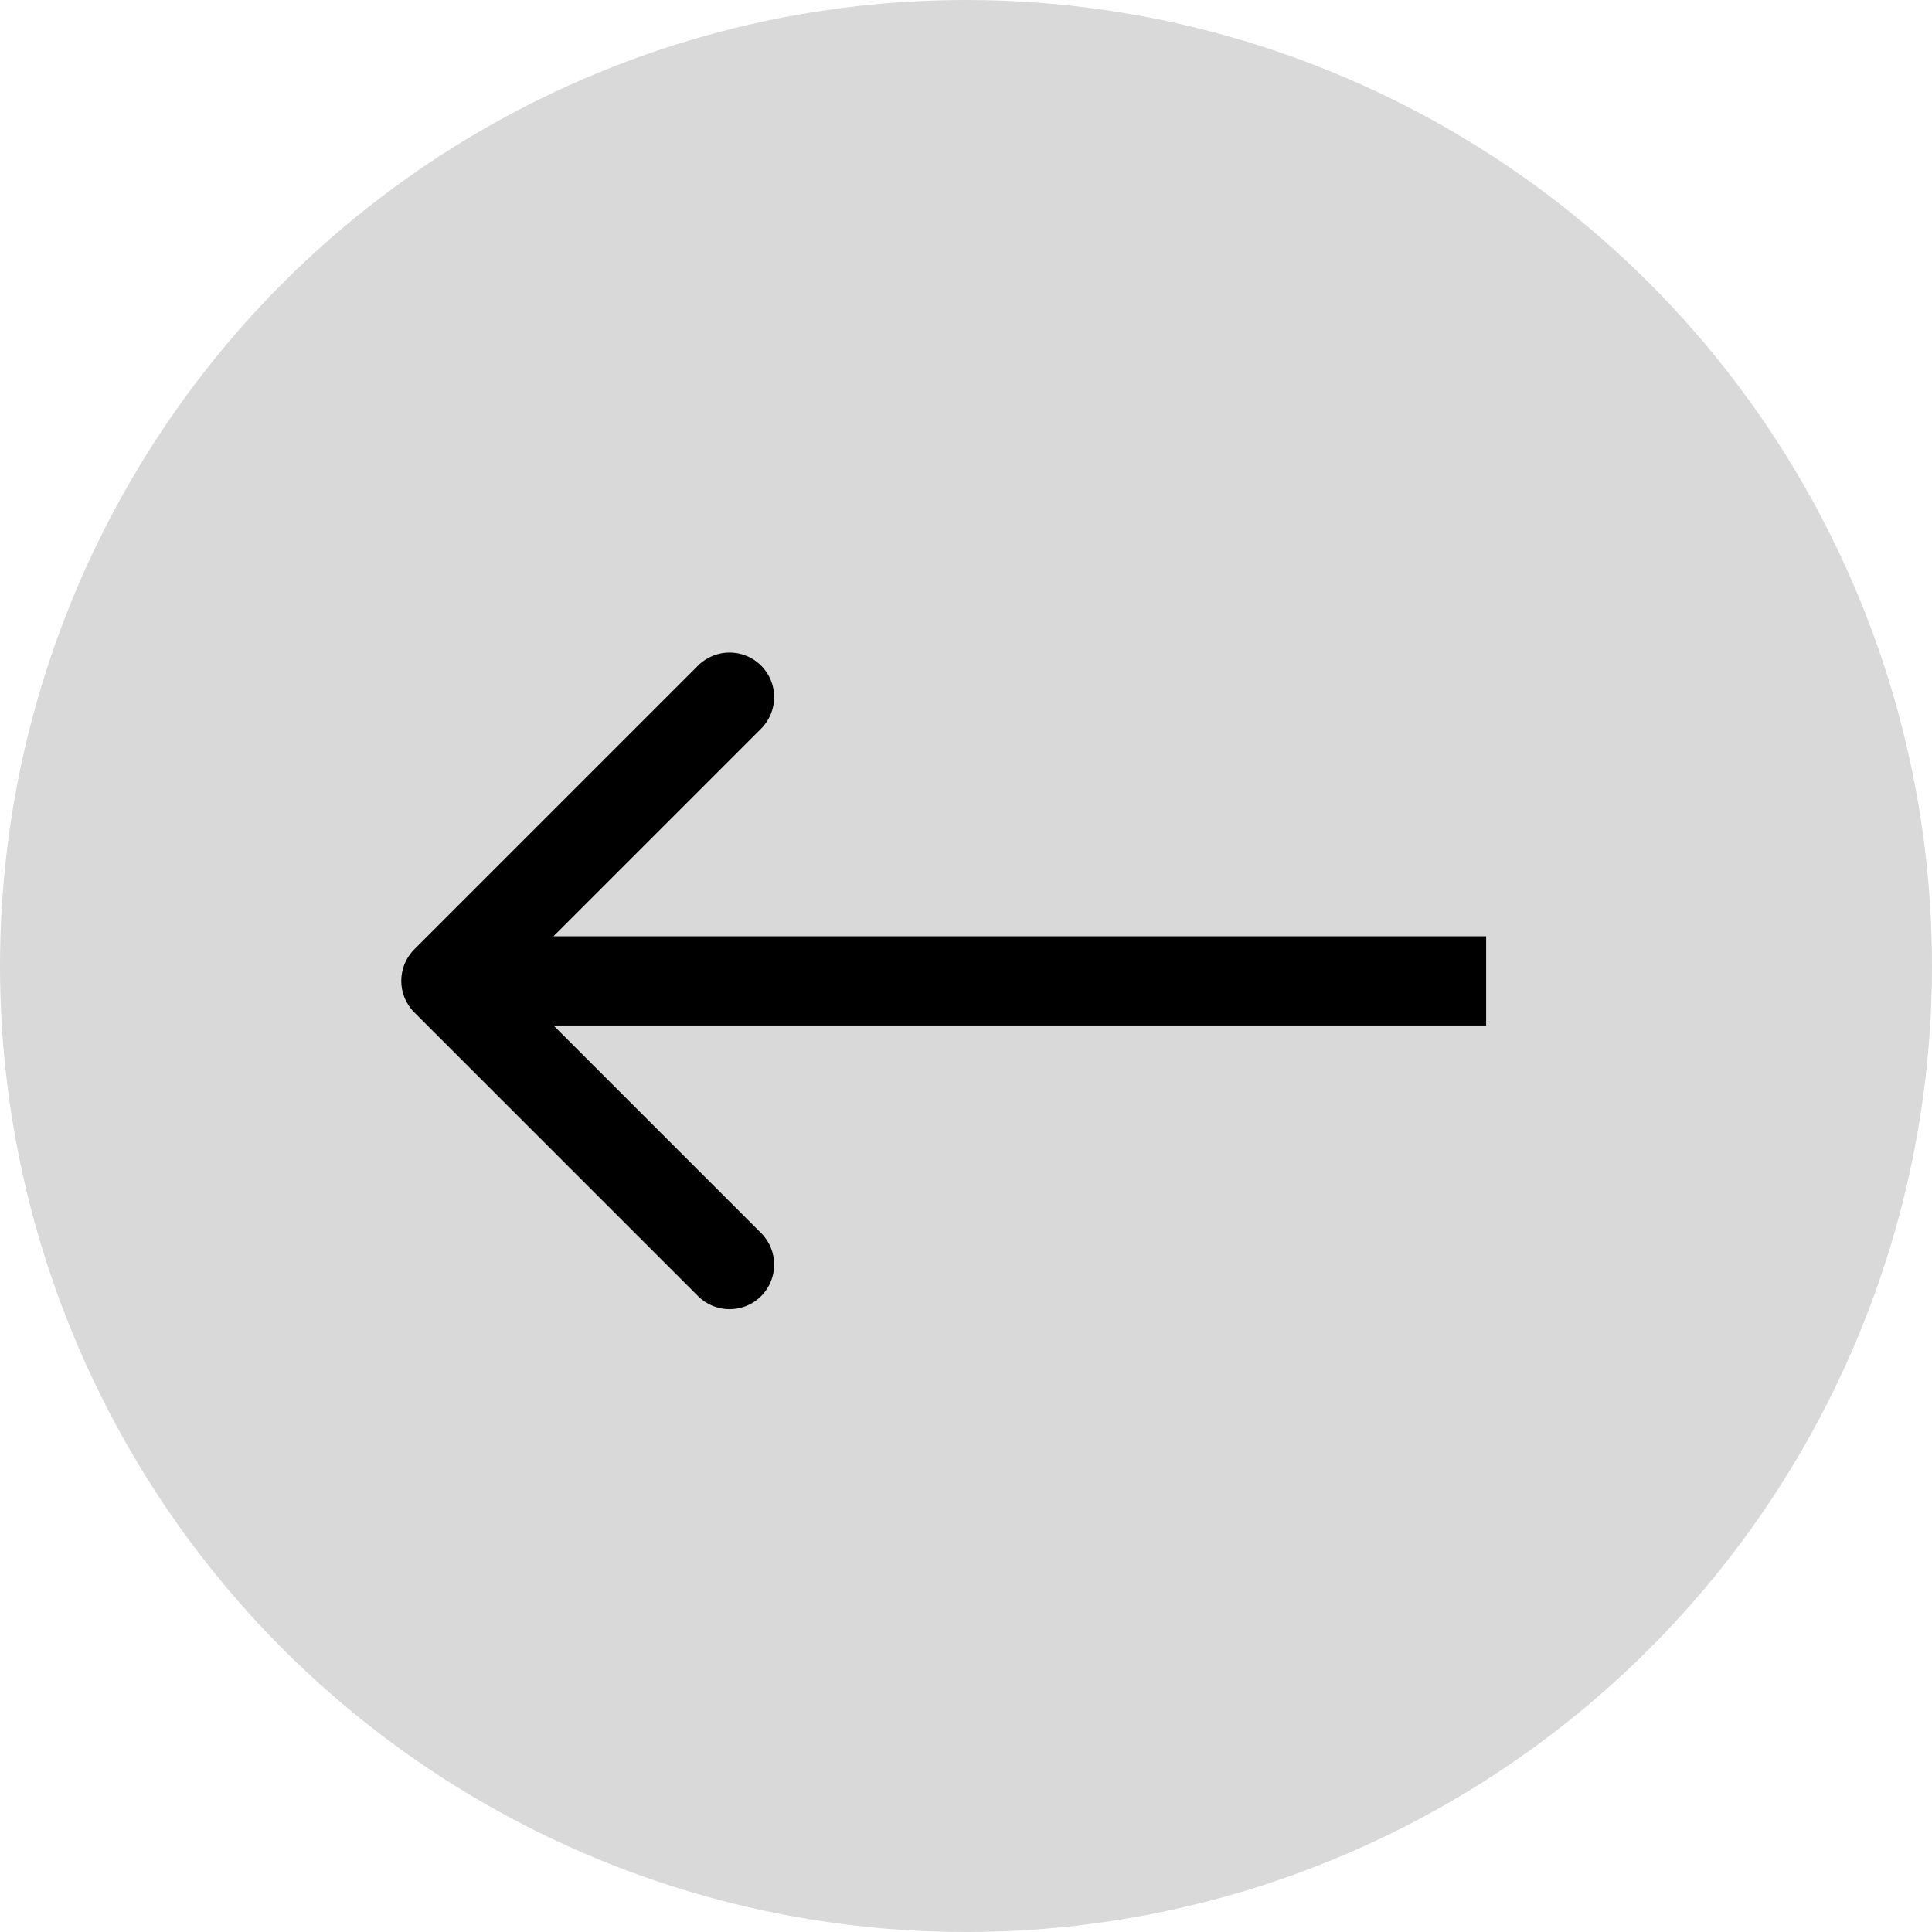
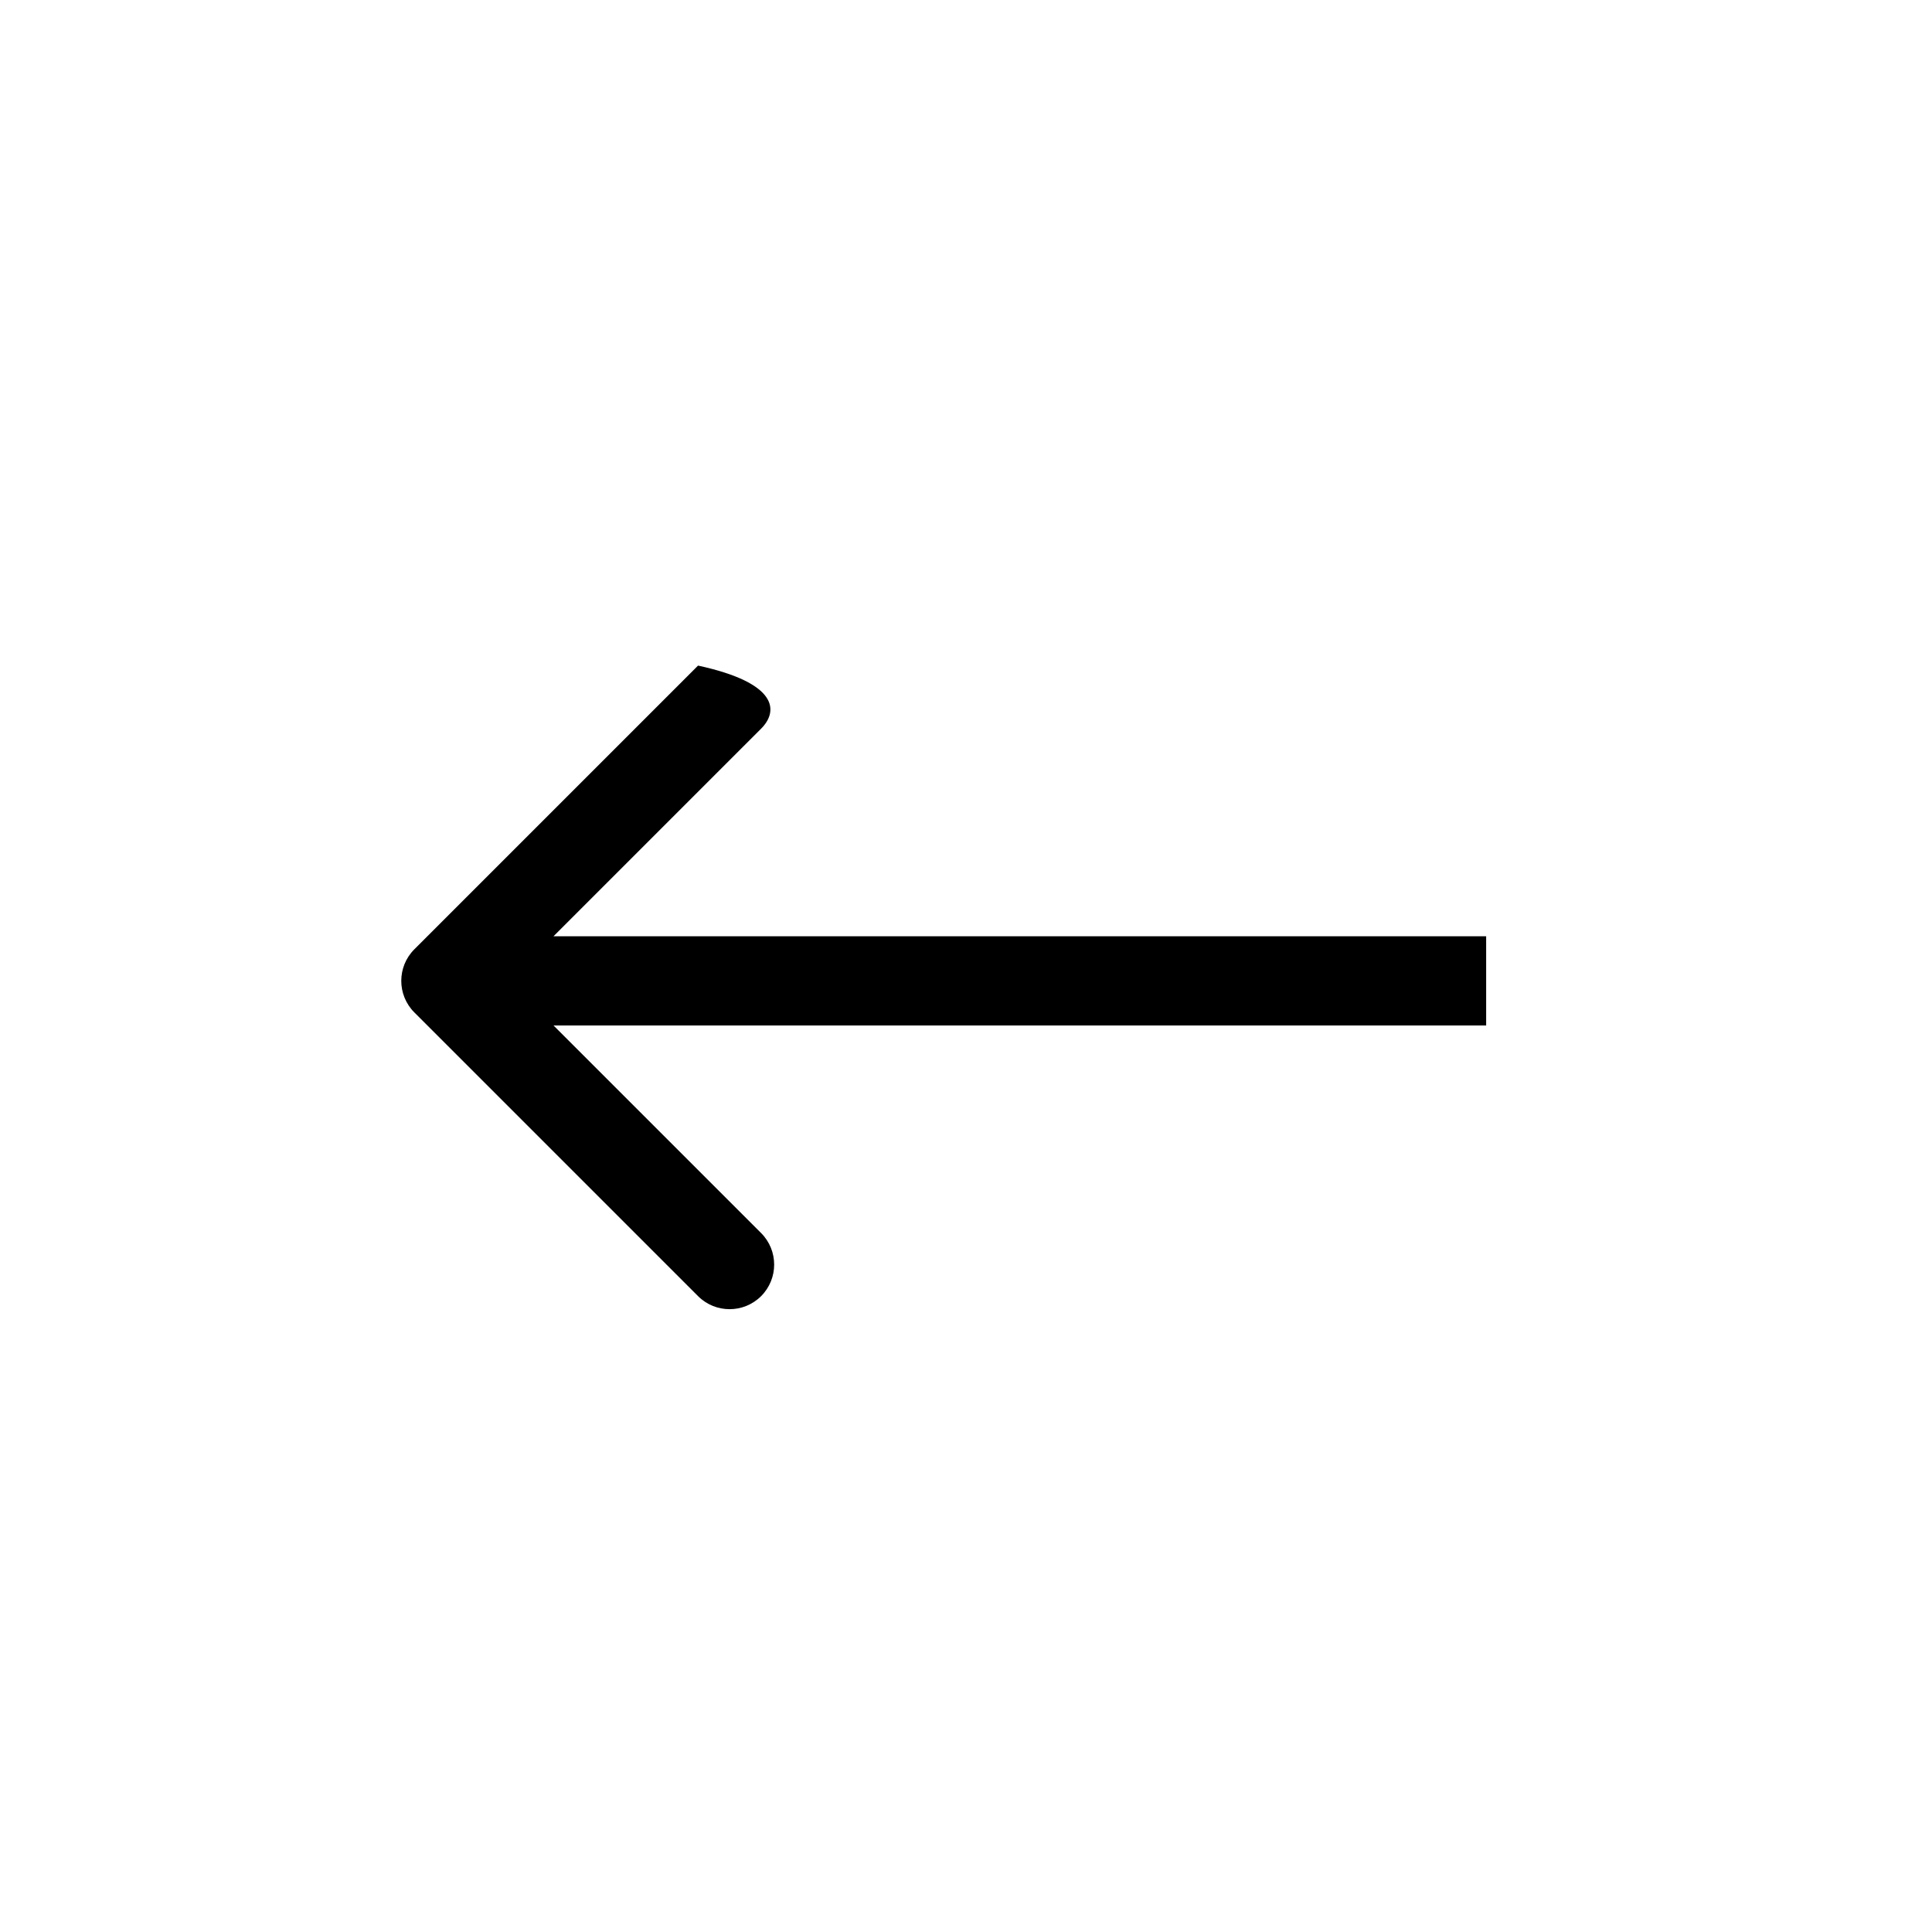
<svg xmlns="http://www.w3.org/2000/svg" width="65" height="65" viewBox="0 0 65 65" fill="none">
-   <circle cx="32.5" cy="32.5" r="32.5" fill="#D9D9D9" />
-   <path d="M13.939 34.061C13.354 33.475 13.354 32.525 13.939 31.939L23.485 22.393C24.071 21.808 25.021 21.808 25.607 22.393C26.192 22.979 26.192 23.929 25.607 24.515L17.121 33L25.607 41.485C26.192 42.071 26.192 43.021 25.607 43.607C25.021 44.192 24.071 44.192 23.485 43.607L13.939 34.061ZM50 34.5L15 34.5L15 31.5L50 31.5L50 34.5Z" fill="black" />
+   <path d="M13.939 34.061C13.354 33.475 13.354 32.525 13.939 31.939L23.485 22.393C26.192 22.979 26.192 23.929 25.607 24.515L17.121 33L25.607 41.485C26.192 42.071 26.192 43.021 25.607 43.607C25.021 44.192 24.071 44.192 23.485 43.607L13.939 34.061ZM50 34.5L15 34.5L15 31.5L50 31.5L50 34.5Z" fill="black" />
</svg>